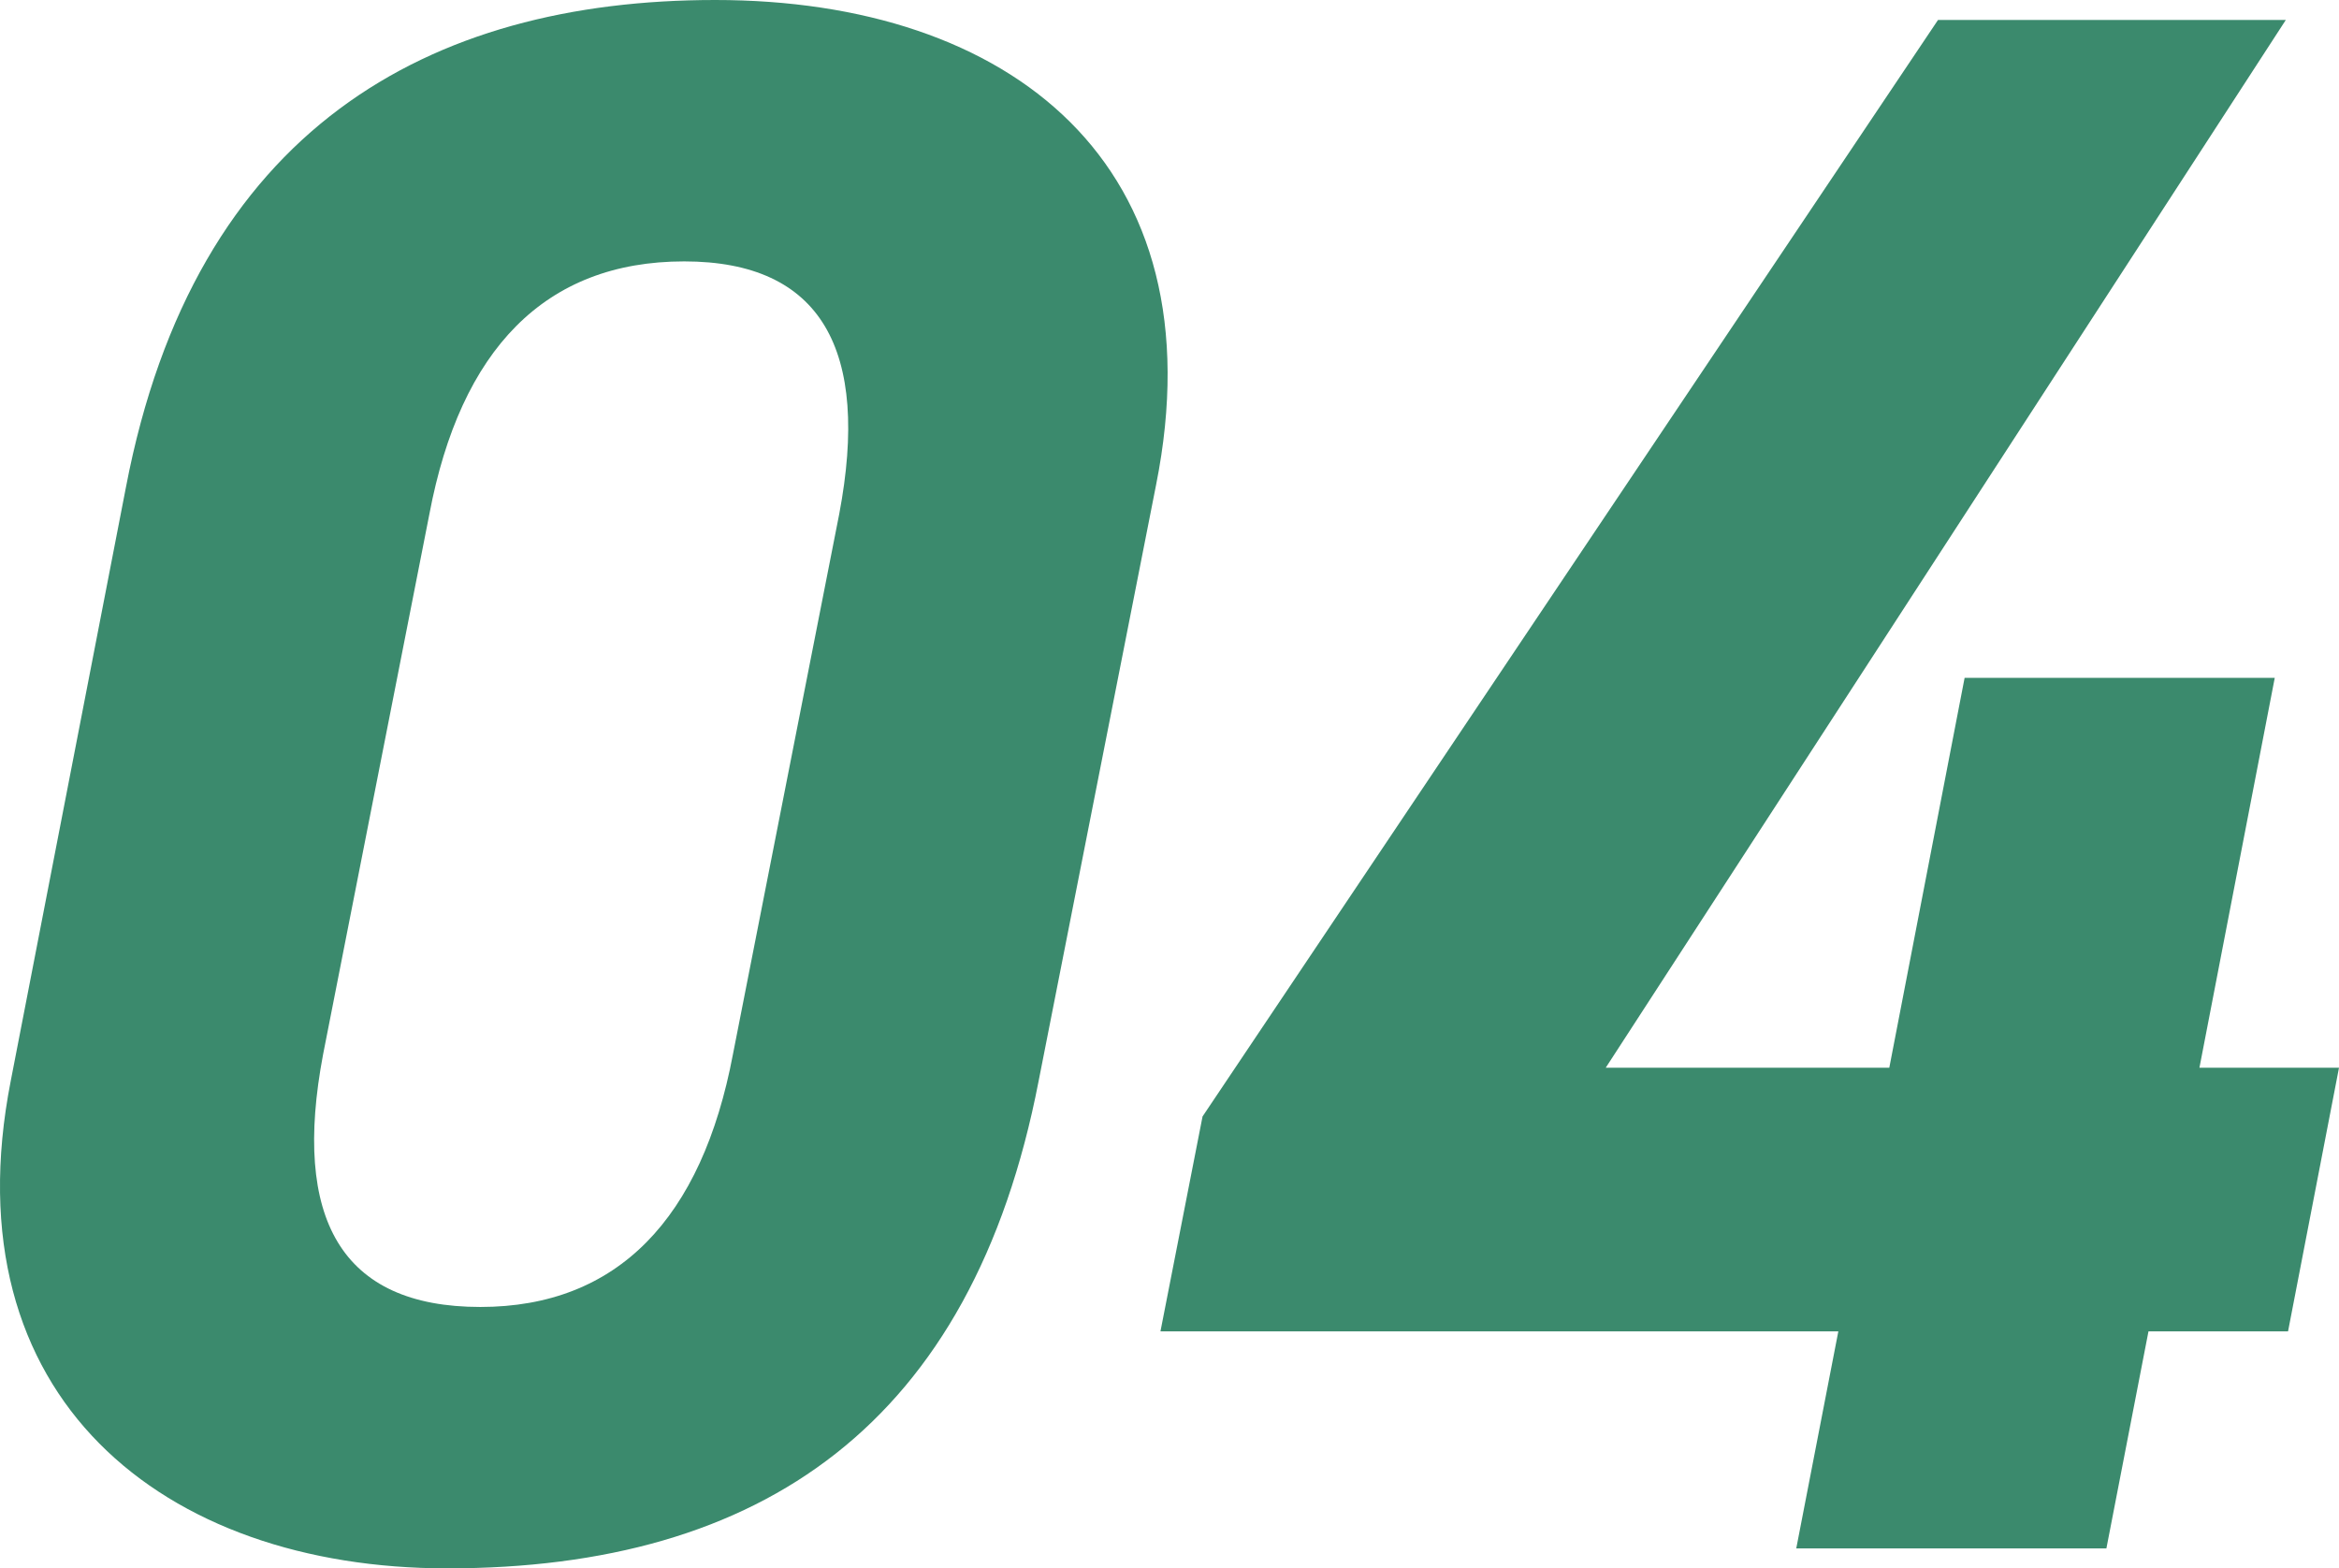
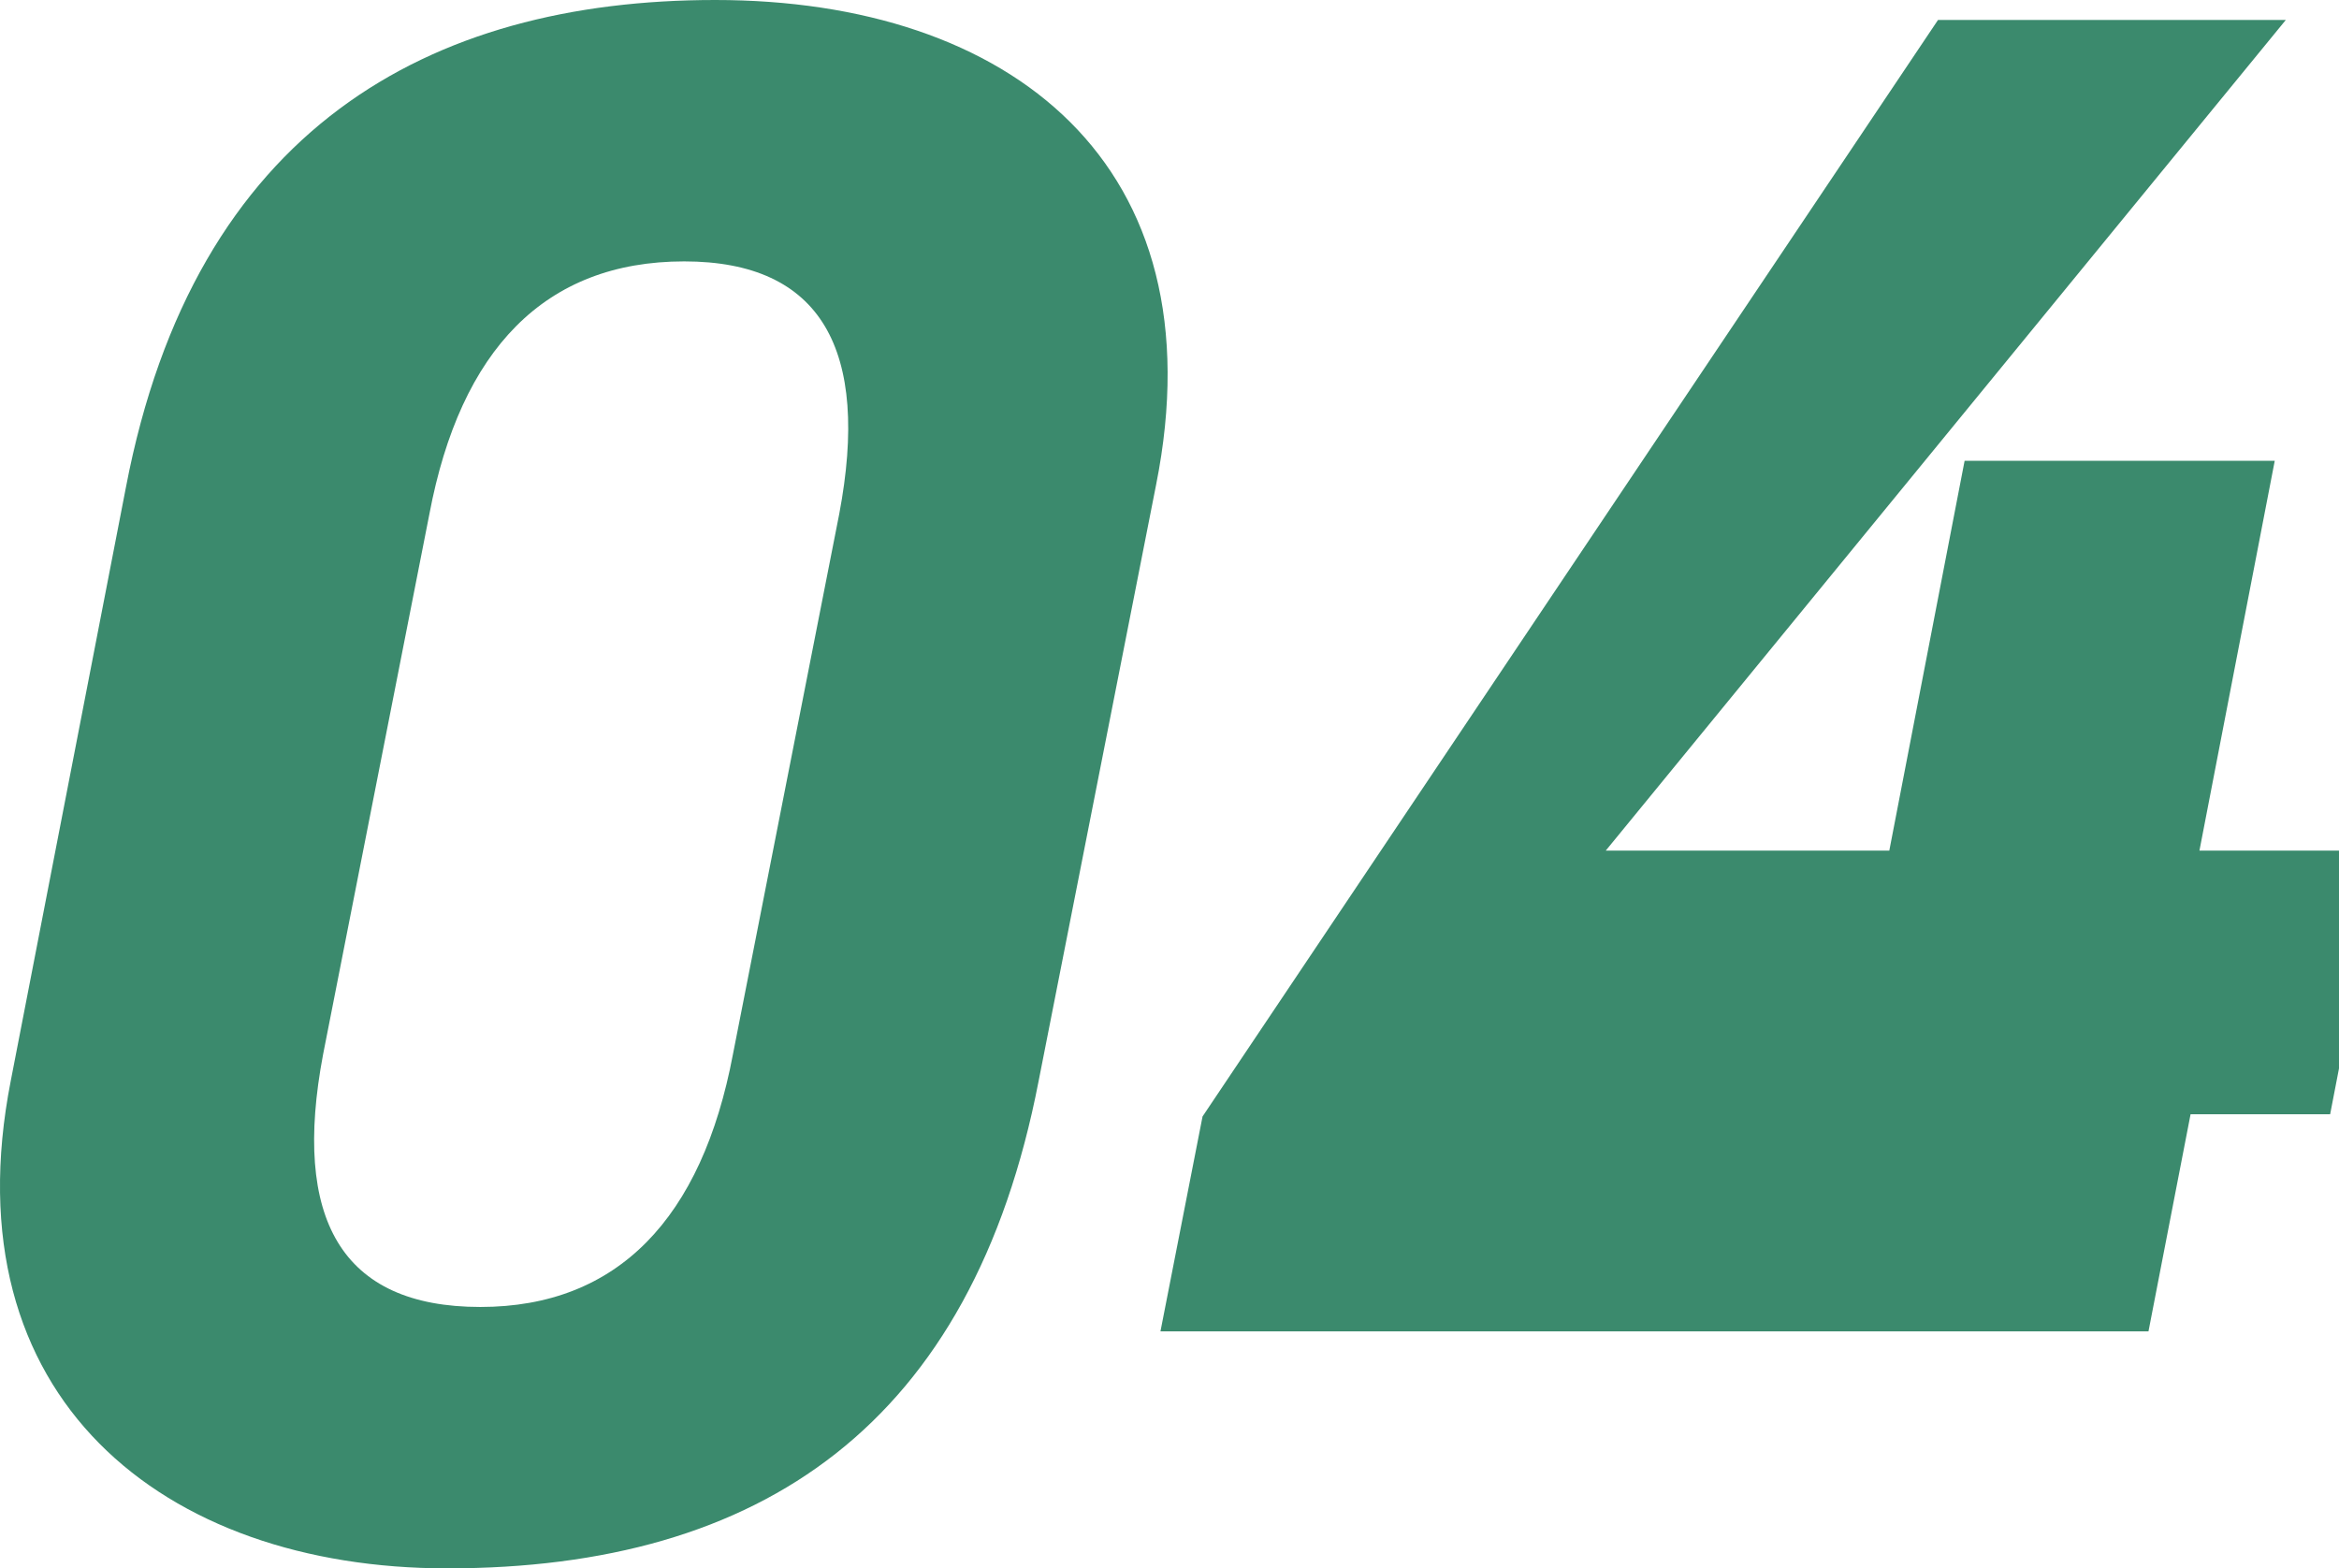
<svg xmlns="http://www.w3.org/2000/svg" width="52.792" height="35.4" viewBox="0 0 52.792 35.4">
-   <path id="健康上の理由で保険加入を諦めていた" d="M29.8-24c1.45-7.25-3.3-10.95-9.95-10.95-6.45,0-11.75,2.9-13.3,11l-2.6,13.4C2.55-3.4,7.4.45,13.8.45c7.1,0,11.85-3.25,13.35-11Zm-7.15.65-2.4,12.2c-.7,3.7-2.6,5.7-5.7,5.7-3.15,0-4.25-2-3.55-5.7l2.4-12.2c.7-3.7,2.6-5.7,5.75-5.7C22.25-29.05,23.35-27.05,22.65-23.35ZM47.45-34.5,30.85-9.75,29.9-4.9H45.2L44.25,0h7l.95-4.9h3.15l1.15-5.95H53.35l1.7-8.8h-7l-1.7,8.8h-6.4L55.3-34.5Z" transform="translate(-3.708 34.95)" fill="#3b8a6d" />
+   <path id="健康上の理由で保険加入を諦めていた" d="M29.8-24c1.45-7.25-3.3-10.95-9.95-10.95-6.45,0-11.75,2.9-13.3,11l-2.6,13.4C2.55-3.4,7.4.45,13.8.45c7.1,0,11.85-3.25,13.35-11Zm-7.15.65-2.4,12.2c-.7,3.7-2.6,5.7-5.7,5.7-3.15,0-4.25-2-3.55-5.7l2.4-12.2c.7-3.7,2.6-5.7,5.75-5.7C22.25-29.05,23.35-27.05,22.65-23.35ZM47.45-34.5,30.85-9.75,29.9-4.9H45.2h7l.95-4.9h3.15l1.15-5.95H53.35l1.7-8.8h-7l-1.7,8.8h-6.4L55.3-34.5Z" transform="translate(-3.708 34.95)" fill="#3b8a6d" />
</svg>